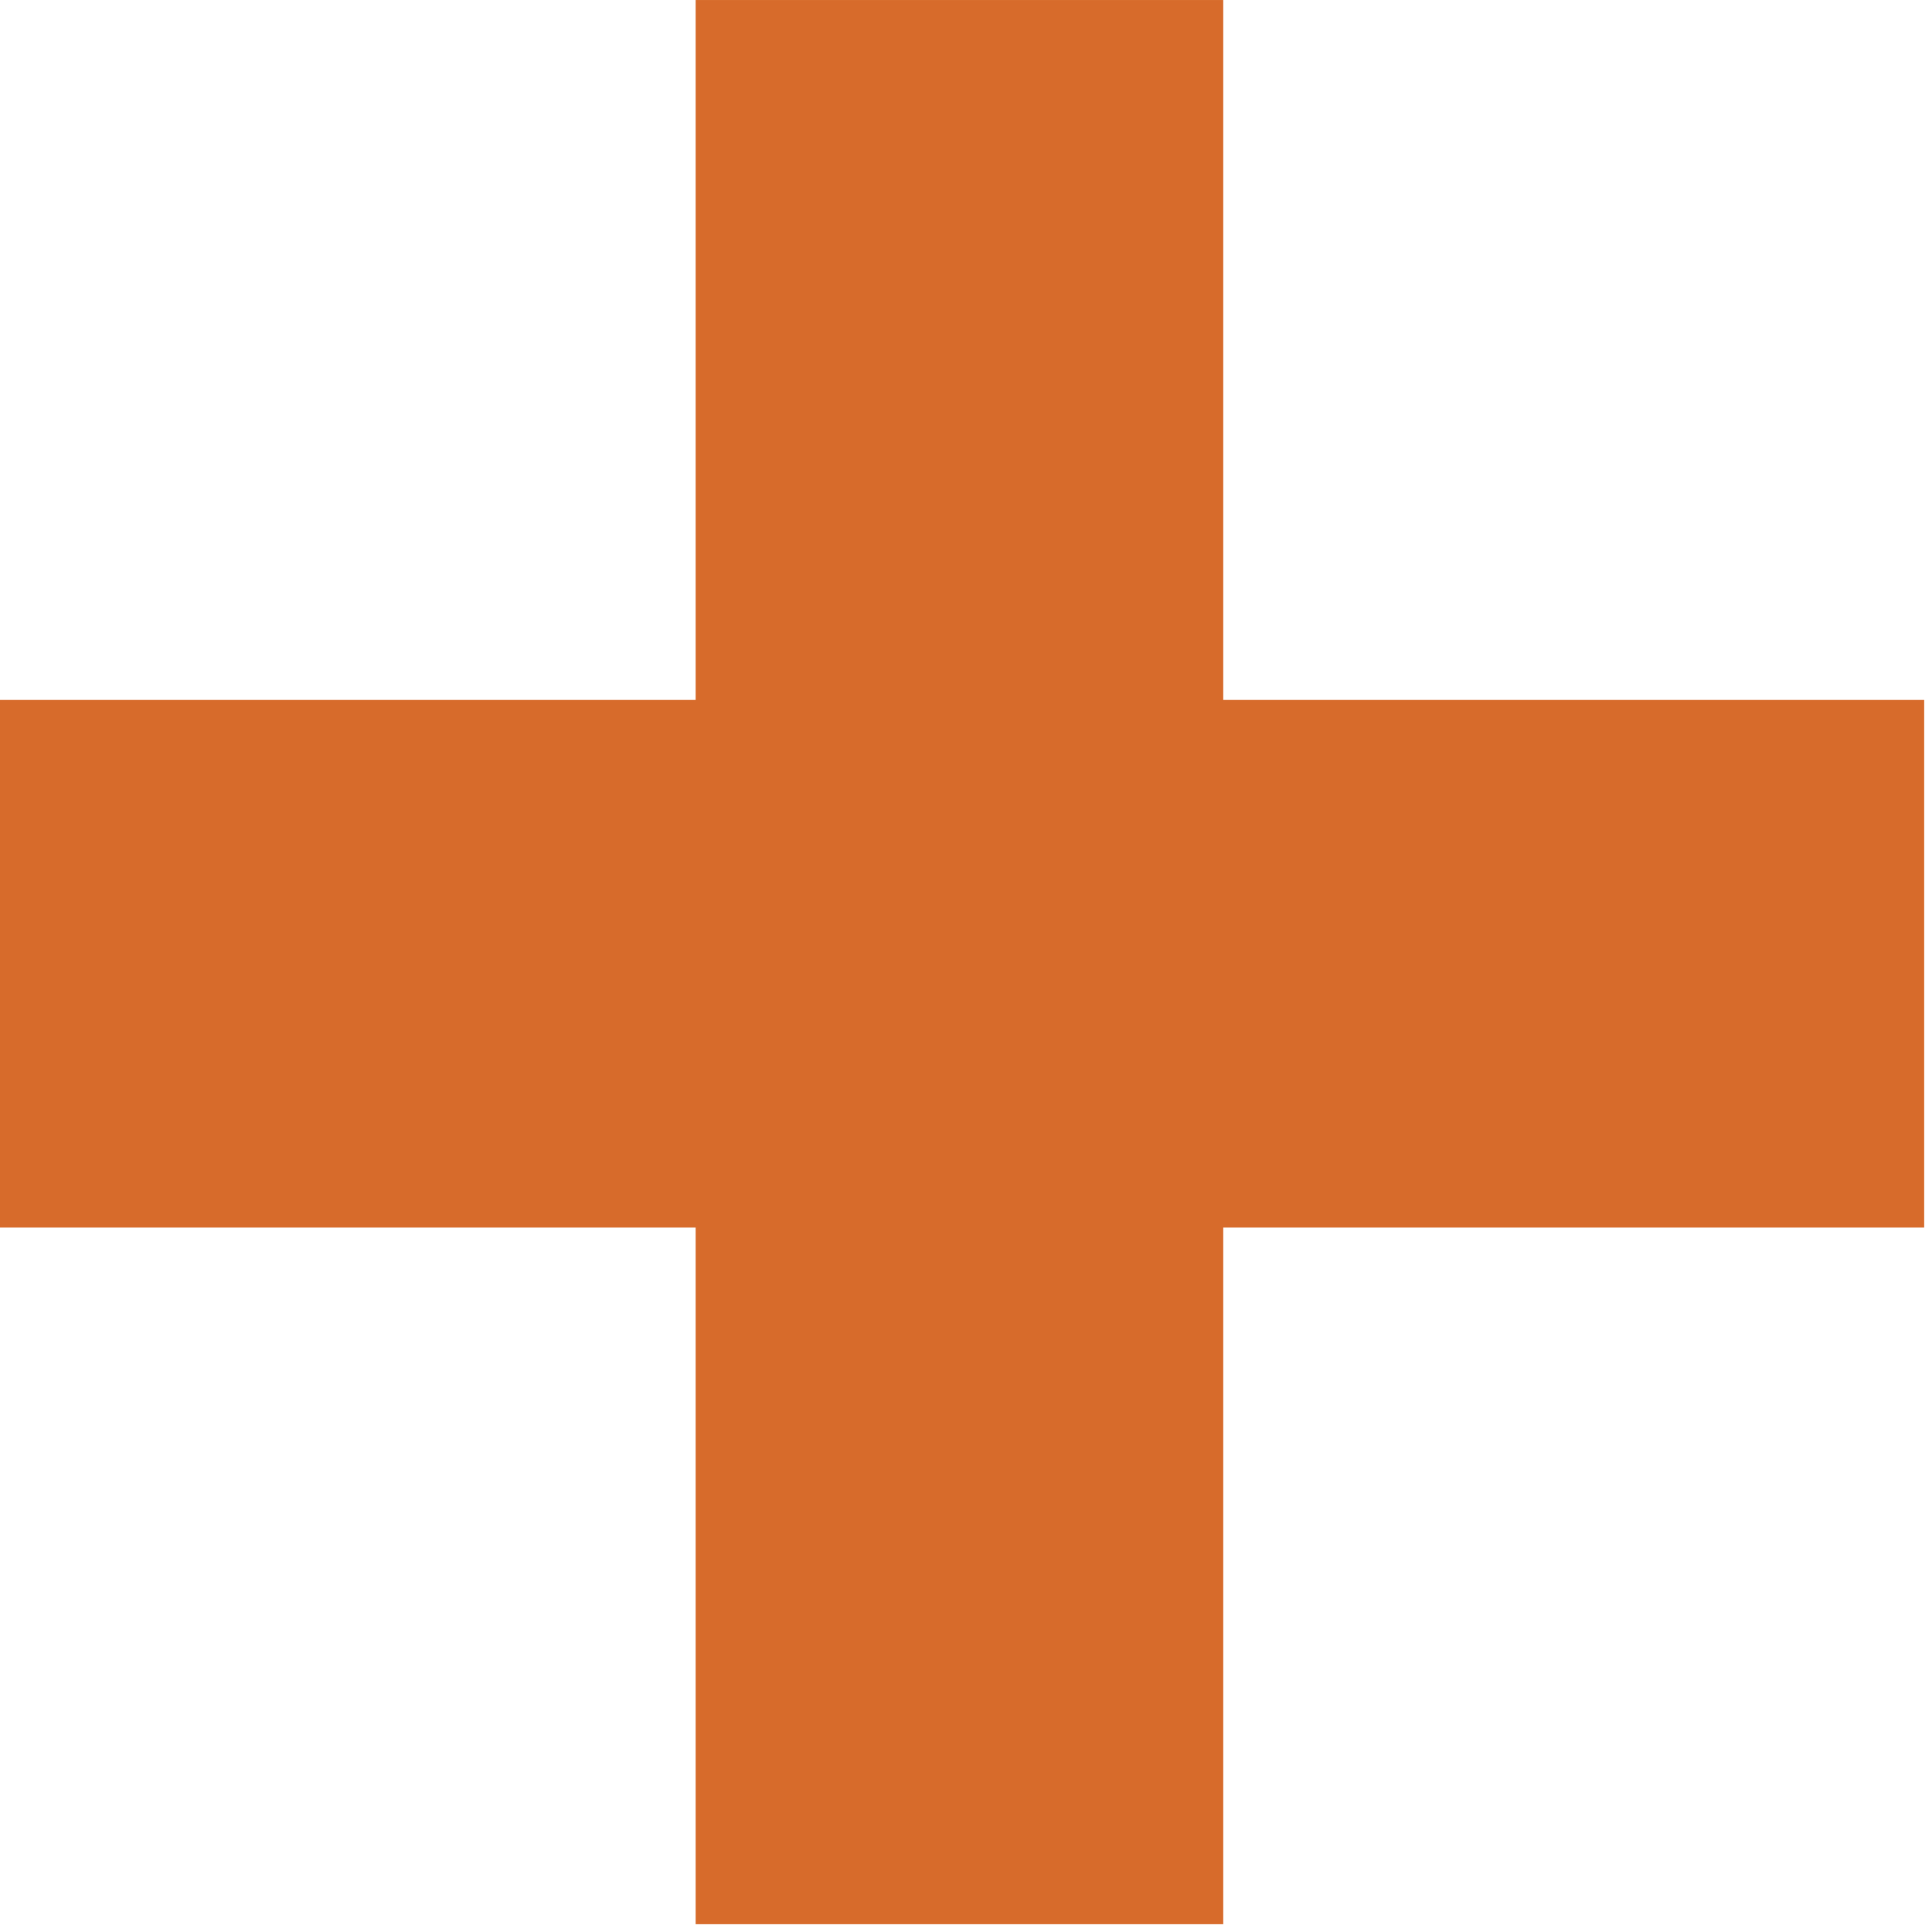
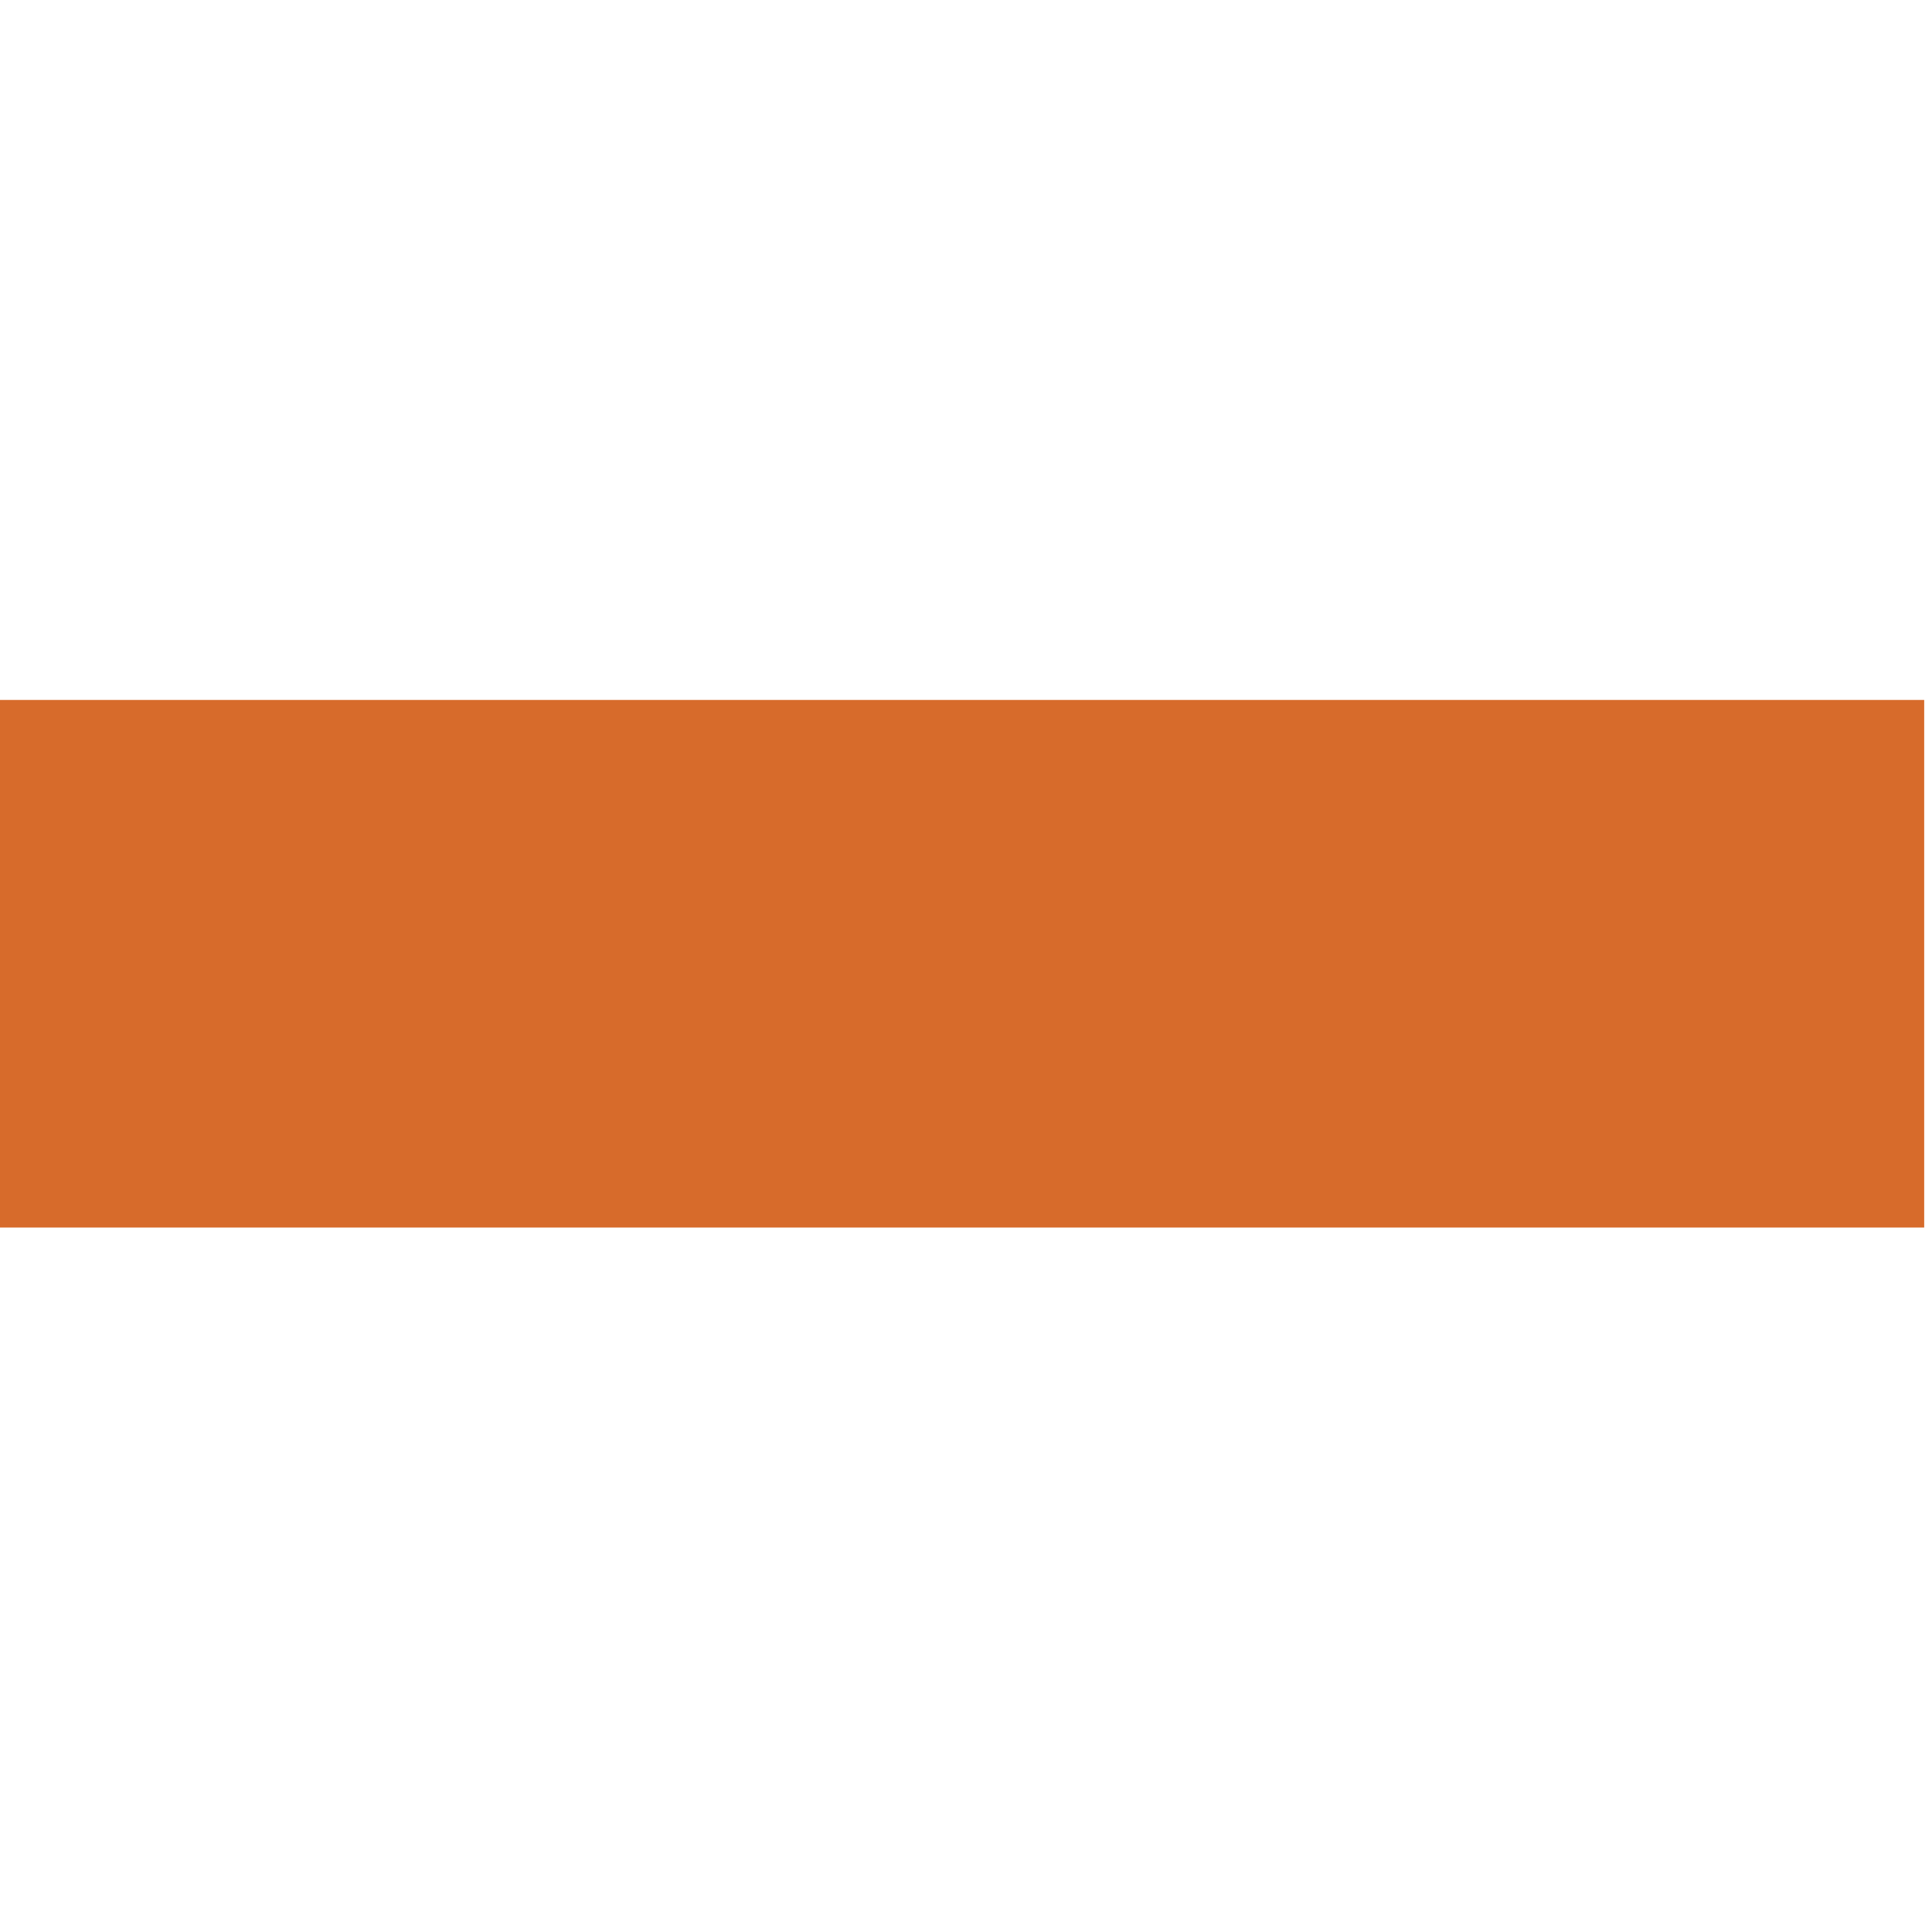
<svg xmlns="http://www.w3.org/2000/svg" version="1.1" width="125" height="125">
  <svg width="125" height="125" viewBox="0 0 125 125" fill="none">
    <rect y="79.422" width="34.136" height="124.495" transform="rotate(-90 0 79.422)" fill="#D76B2B" />
-     <rect x="79.144" y="124.496" width="34.136" height="124.495" transform="rotate(180 79.144 124.496)" fill="#D76B2B" />
  </svg>
  <style>@media (prefers-color-scheme: light) { :root { filter: none; } }
@media (prefers-color-scheme: dark) { :root { filter: none; } }
</style>
</svg>